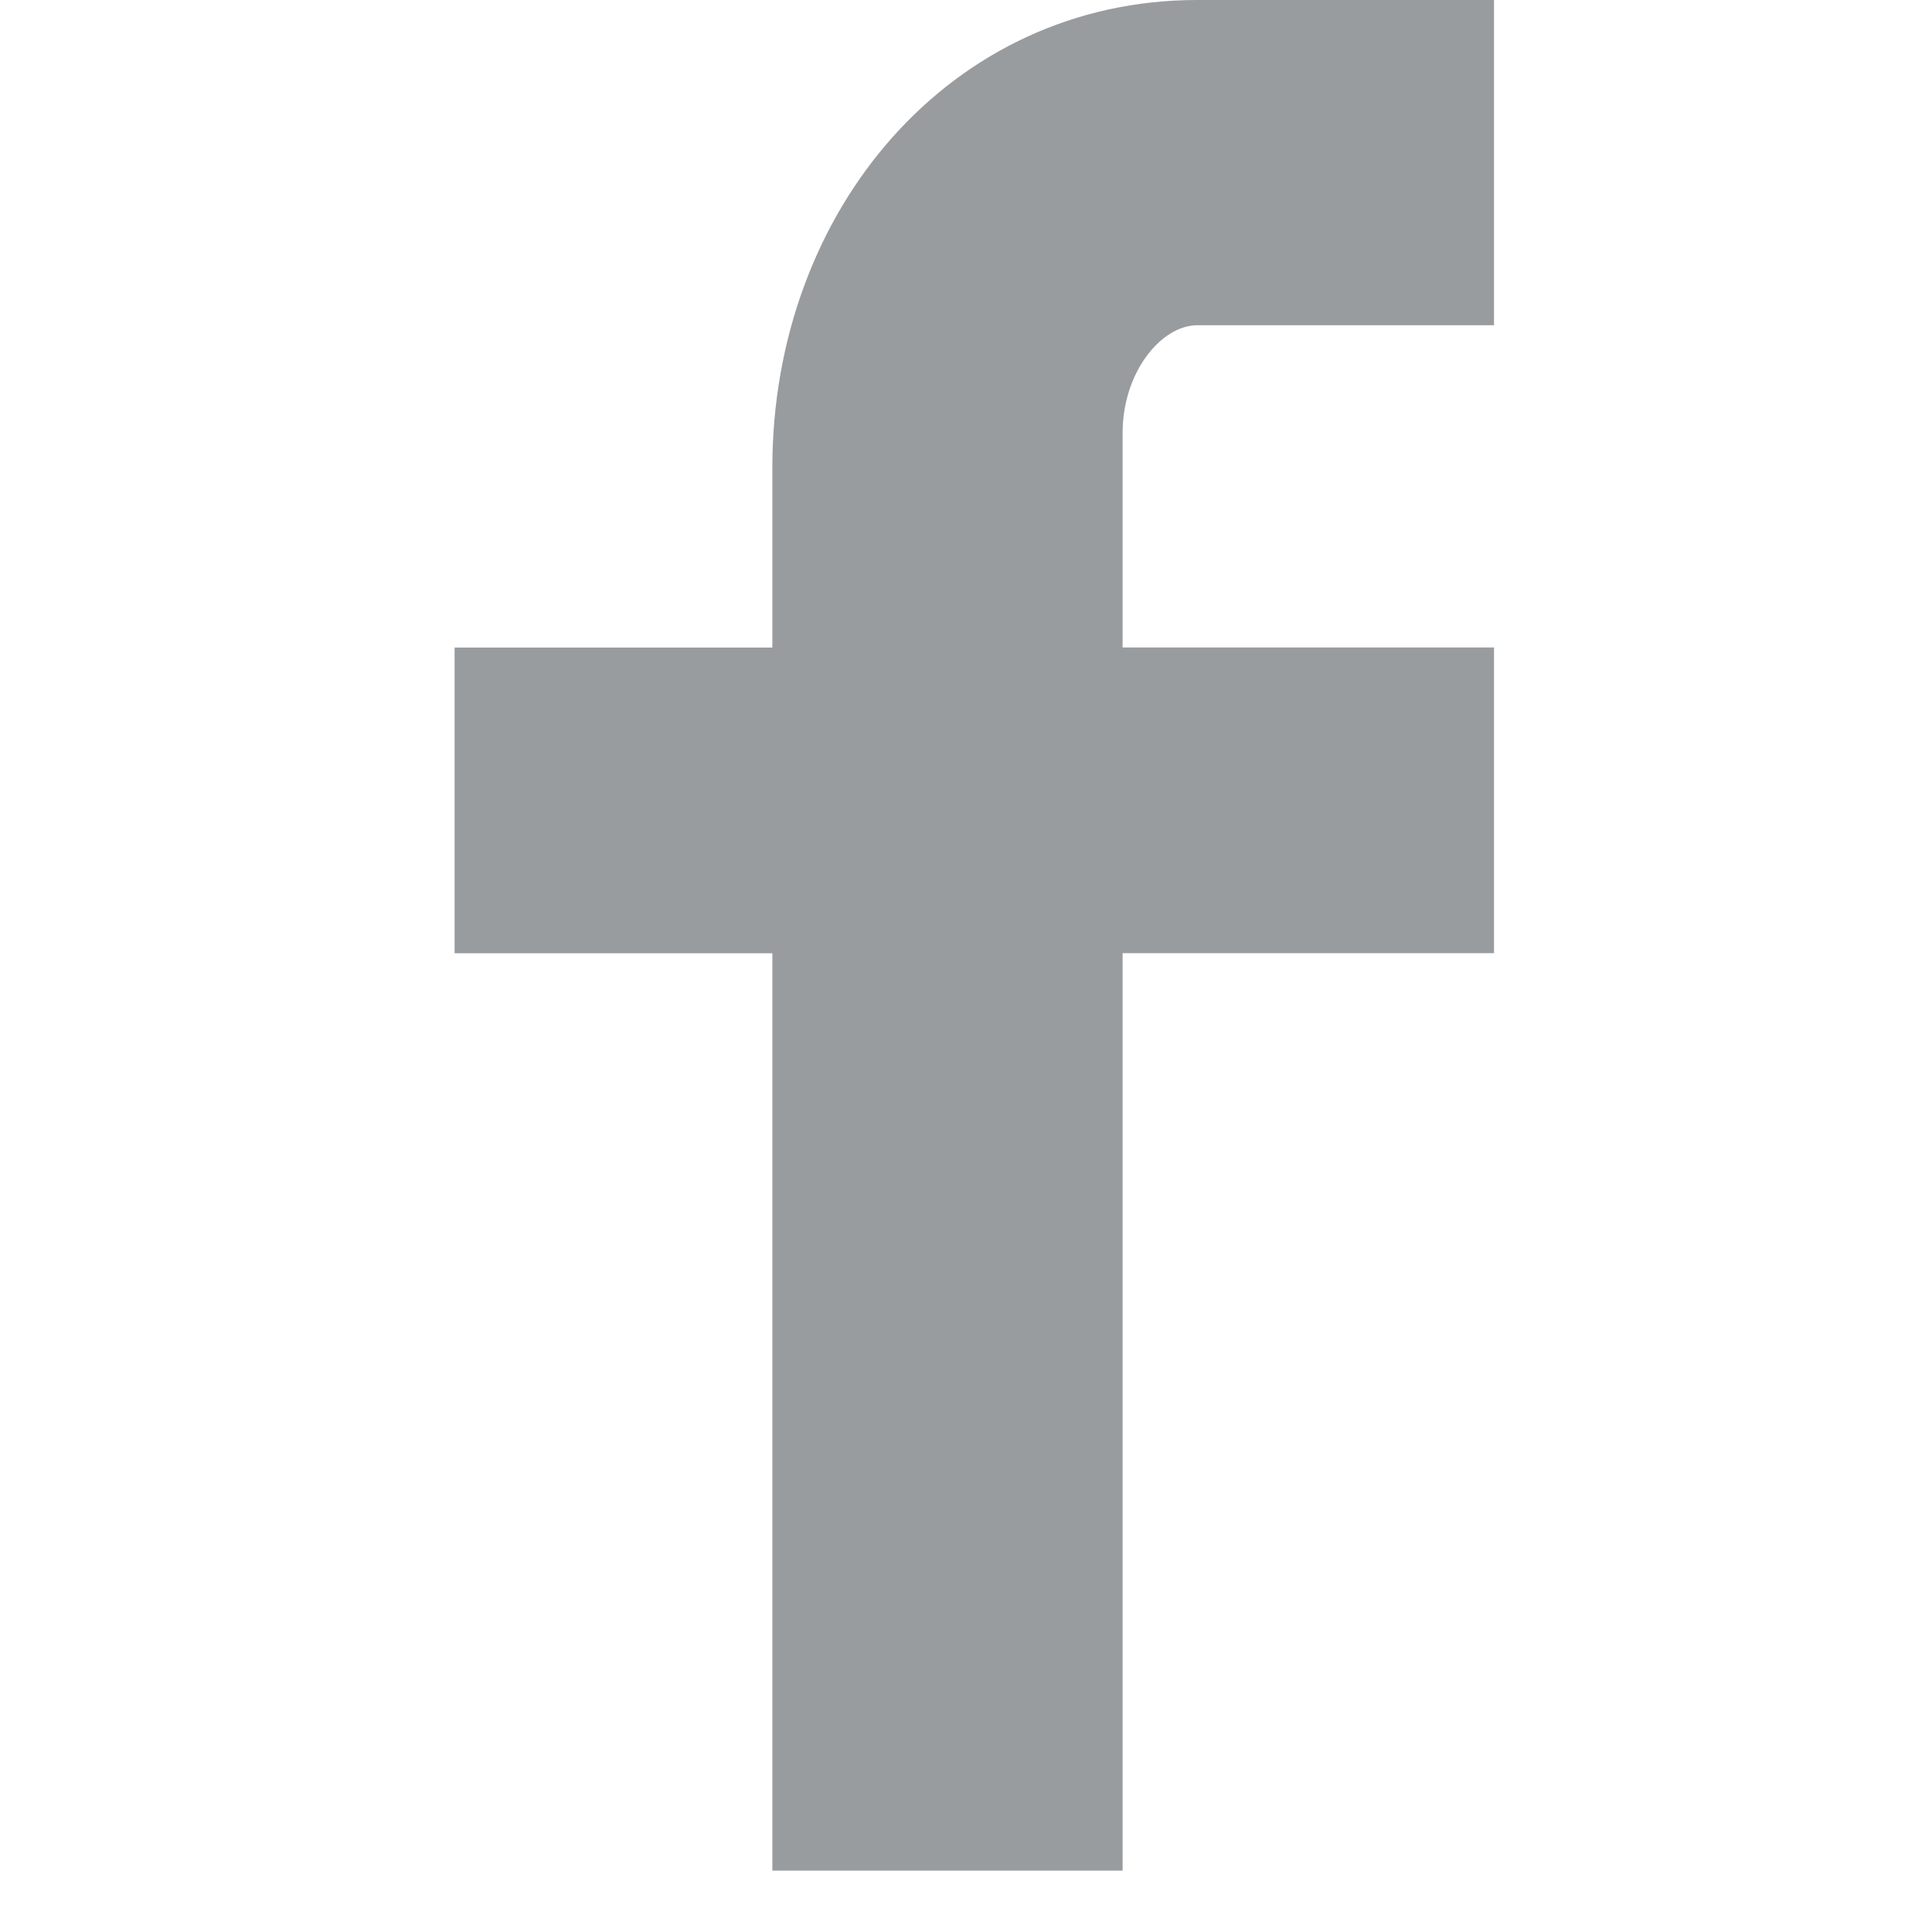
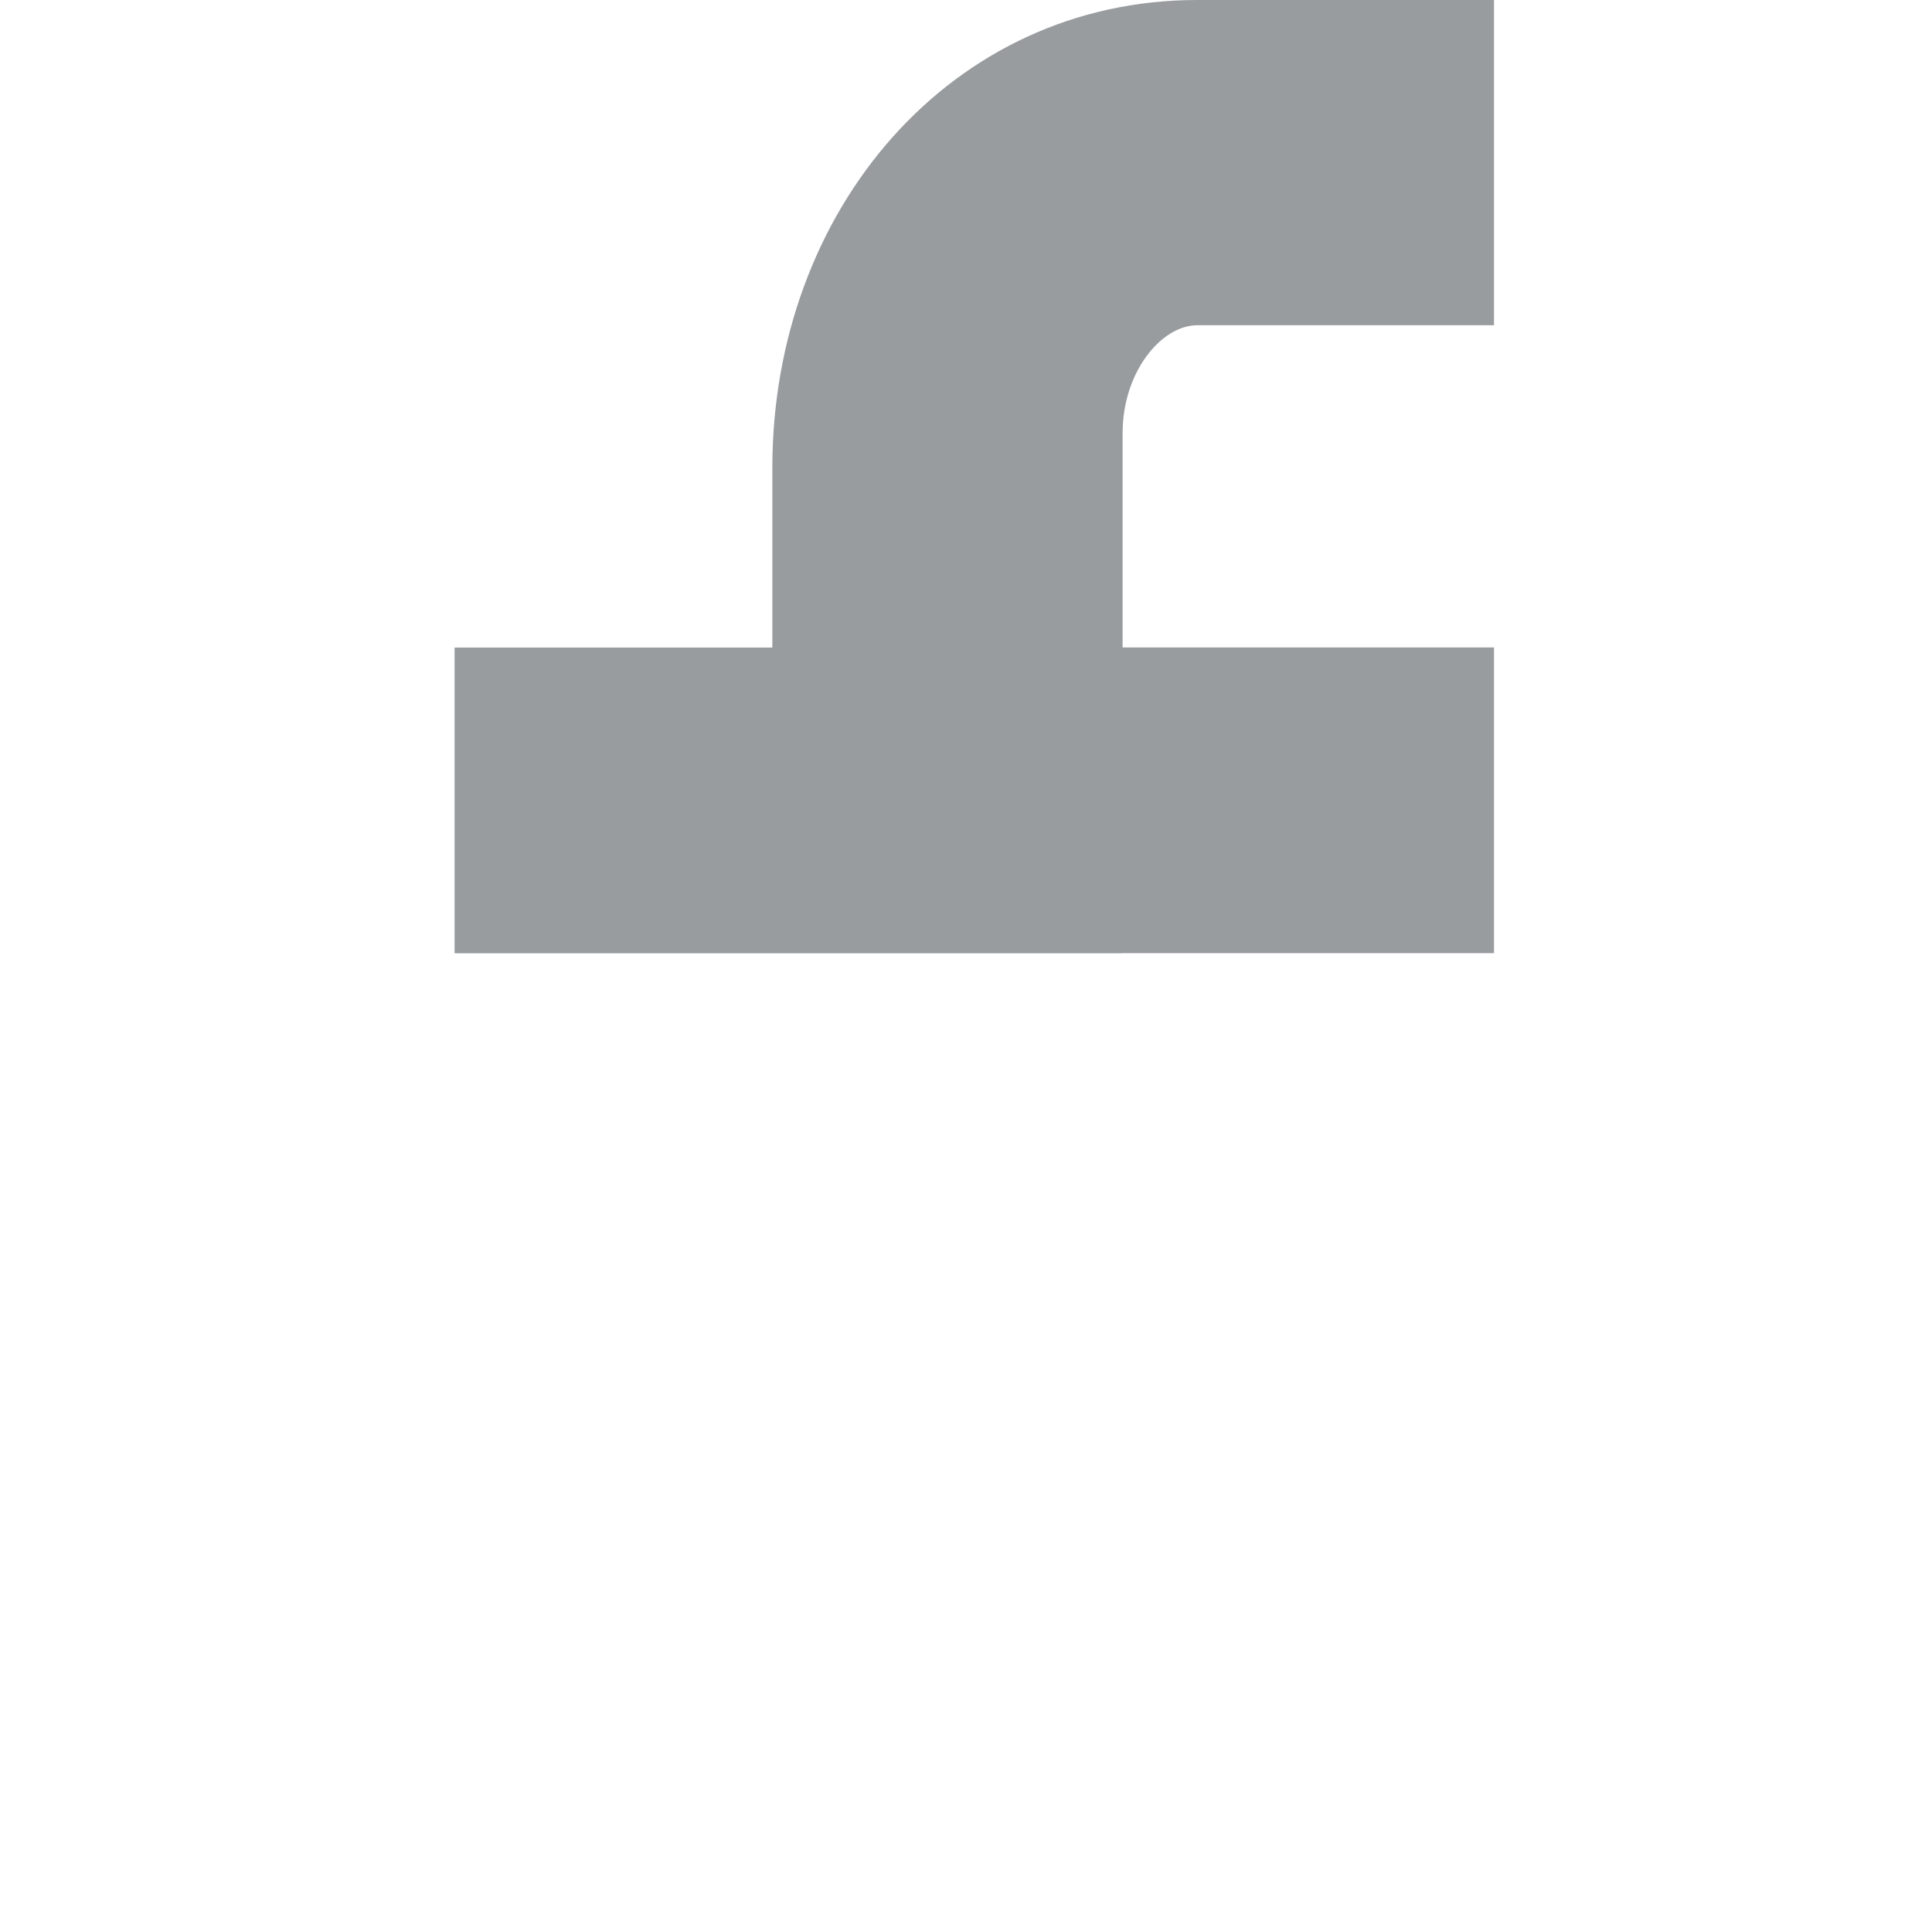
<svg xmlns="http://www.w3.org/2000/svg" version="1.1" id="Layer_1" x="0px" y="0px" width="17px" height="17px" viewBox="0 0 17 17" enable-background="new 0 0 17 17" xml:space="preserve">
-   <path fill="#999C9F" d="M13.146,2.862h-2.612c-0.312,0-0.656,0.407-0.656,0.95v1.885h3.268v2.69H9.878v8.073H6.796V8.388H4v-2.69  h2.796V4.116C6.796,1.847,8.37,0,10.534,0h2.612V2.862z" />
+   <path fill="#999C9F" d="M13.146,2.862h-2.612c-0.312,0-0.656,0.407-0.656,0.95v1.885h3.268v2.69H9.878v8.073V8.388H4v-2.69  h2.796V4.116C6.796,1.847,8.37,0,10.534,0h2.612V2.862z" />
</svg>